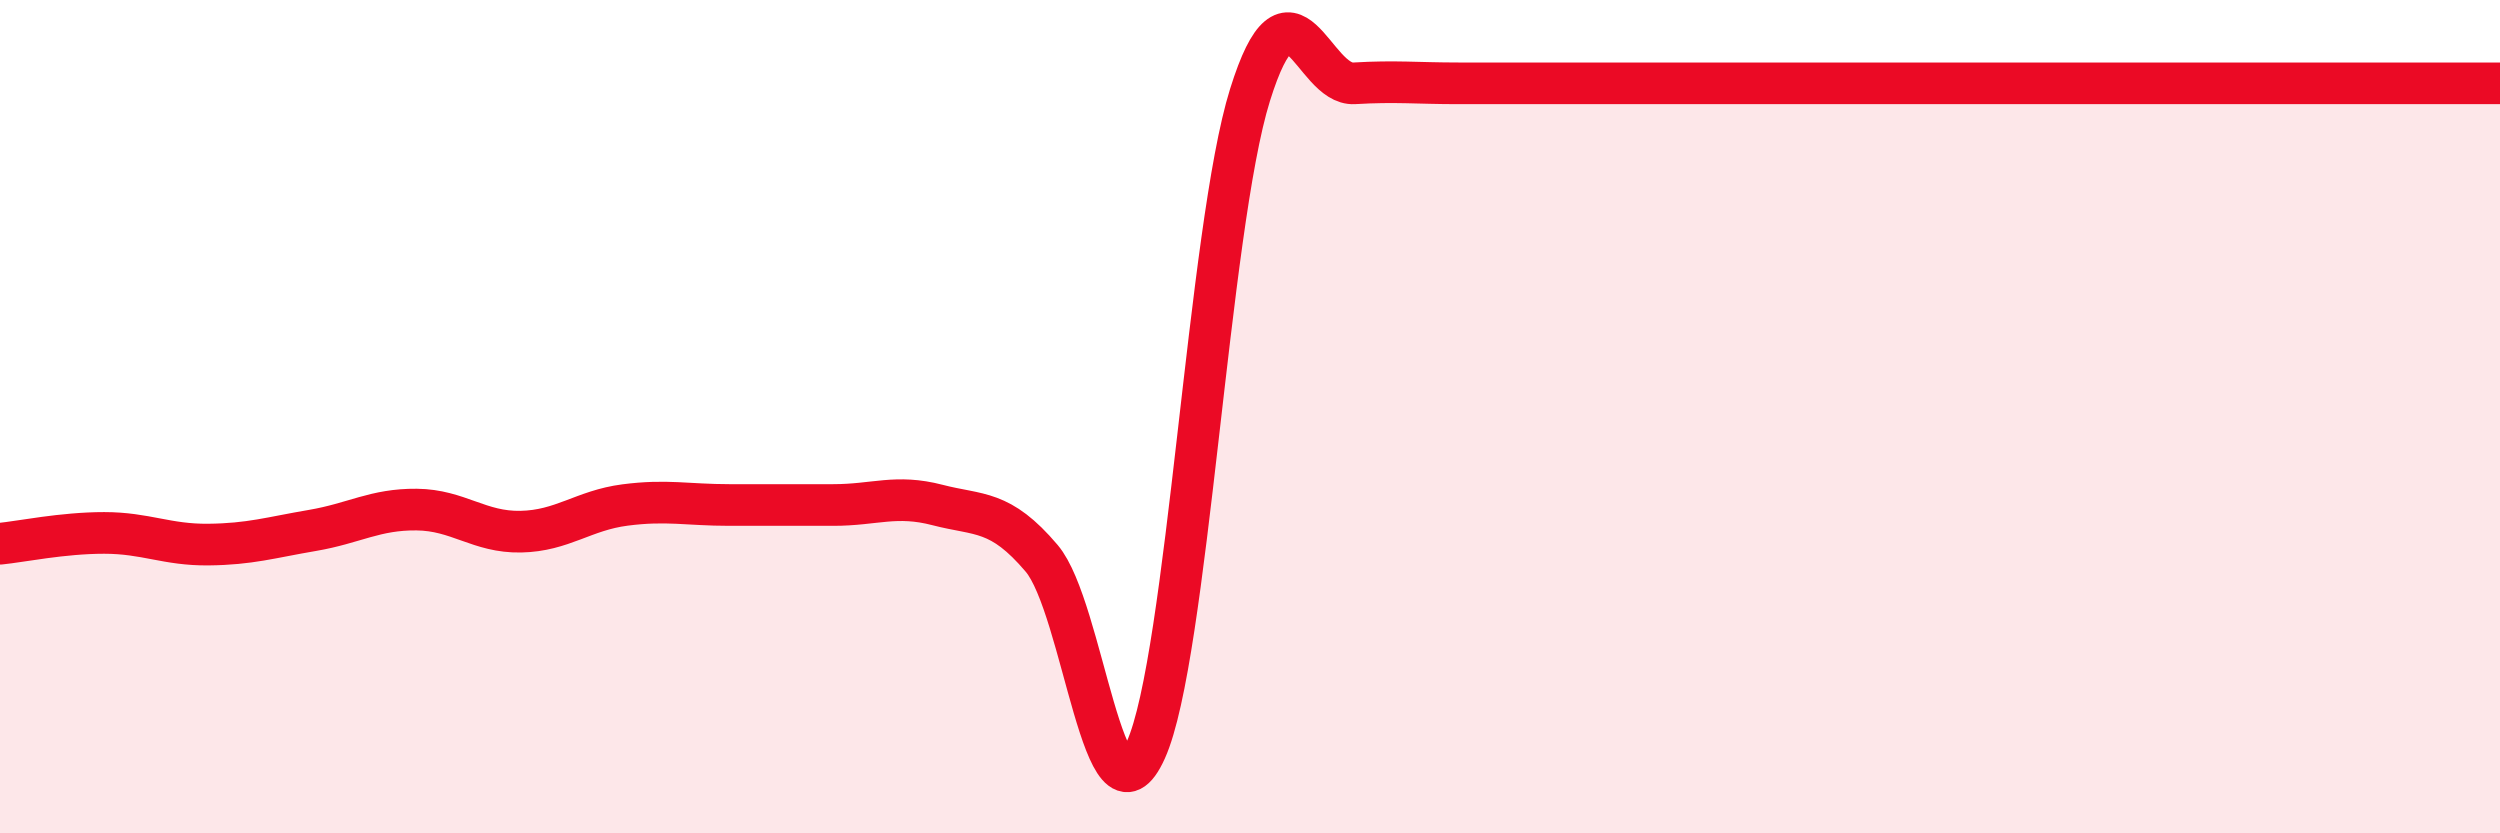
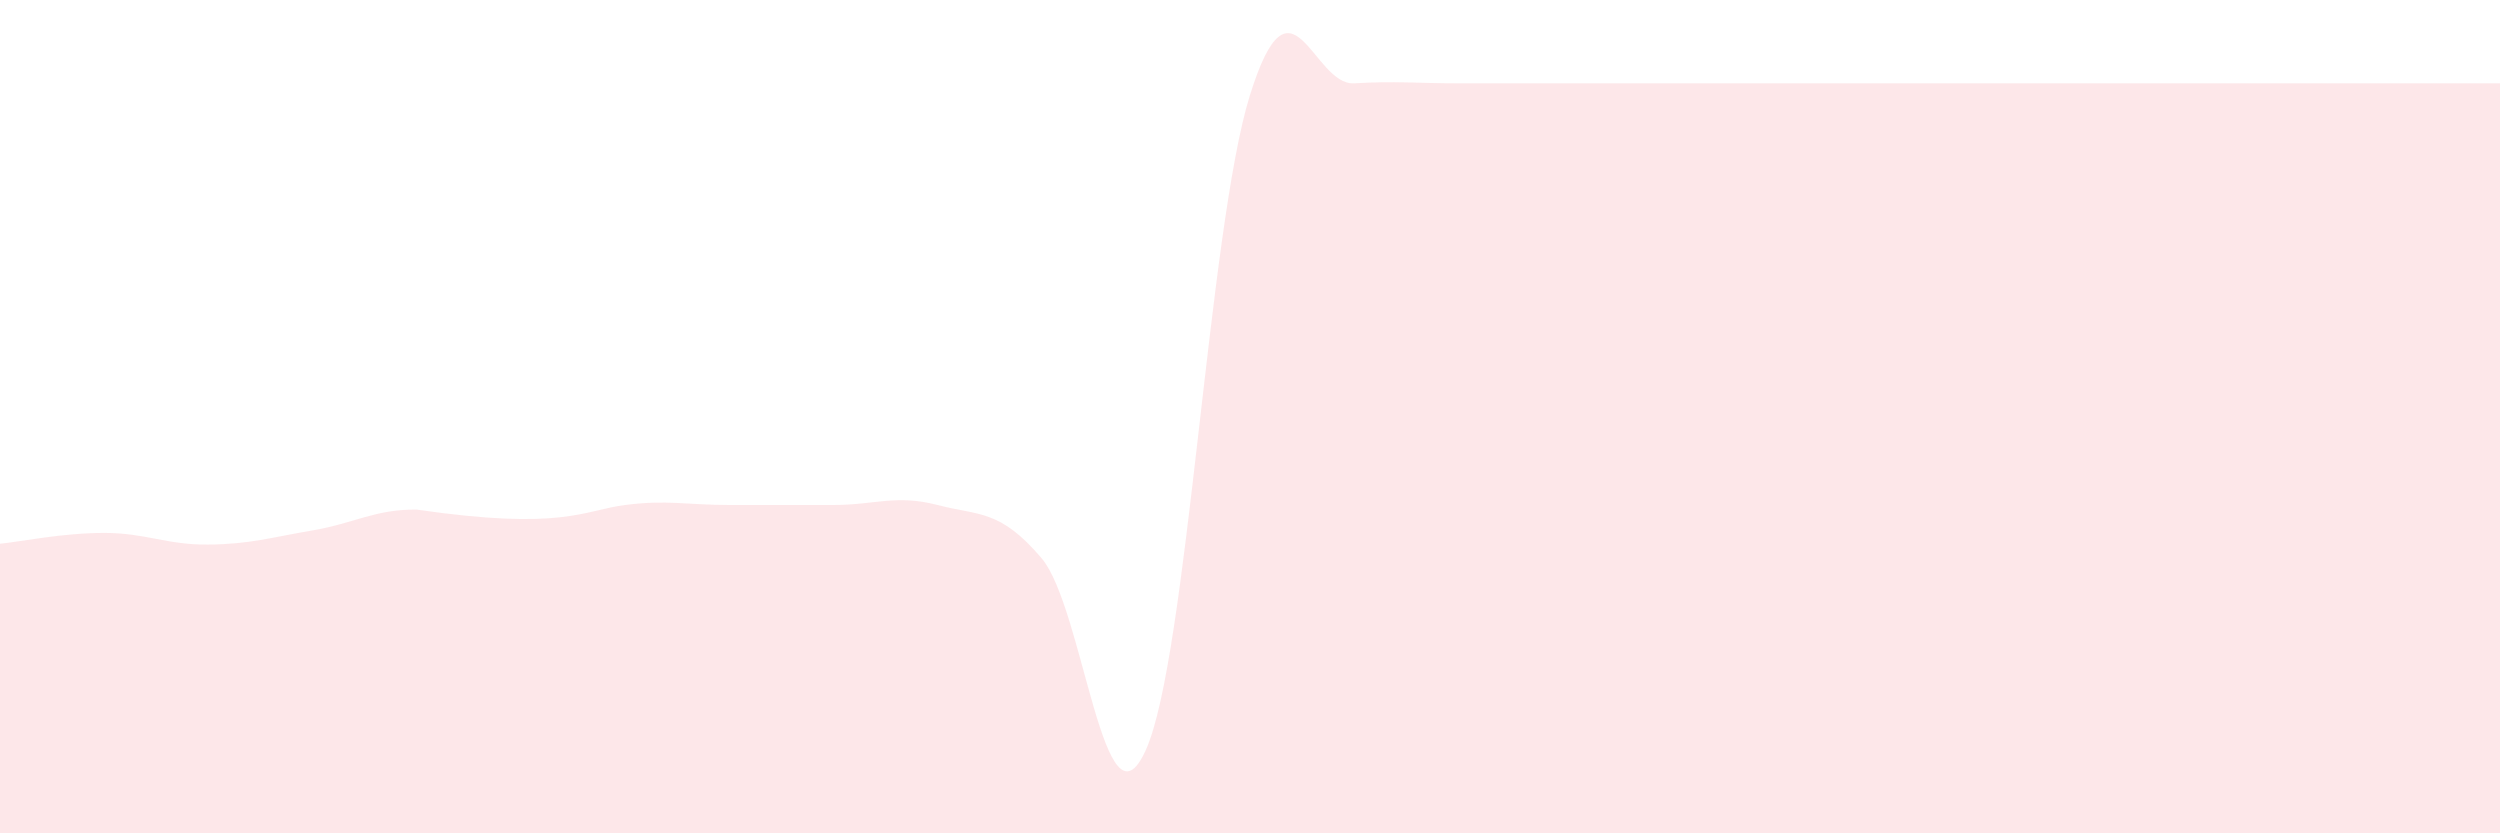
<svg xmlns="http://www.w3.org/2000/svg" width="60" height="20" viewBox="0 0 60 20">
-   <path d="M 0,13.05 C 0.5,13 1.5,12.79 2.5,12.79 C 3.5,12.79 4,13.08 5,13.07 C 6,13.06 6.5,12.9 7.5,12.73 C 8.5,12.56 9,12.22 10,12.23 C 11,12.24 11.5,12.78 12.5,12.76 C 13.5,12.74 14,12.25 15,12.12 C 16,11.99 16.5,12.12 17.5,12.12 C 18.5,12.12 19,12.12 20,12.12 C 21,12.12 21.5,11.86 22.5,12.12 C 23.5,12.38 24,12.22 25,13.4 C 26,14.58 26.5,20.22 27.5,18 C 28.5,15.78 29,5.48 30,2.28 C 31,-0.92 31.5,2.06 32.5,2 C 33.5,1.94 34,2 35,2 C 36,2 36.5,2 37.5,2 C 38.5,2 39,2 40,2 C 41,2 41.5,2 42.5,2 C 43.5,2 44,2 45,2 C 46,2 46.5,2 47.5,2 C 48.5,2 49,2 50,2 C 51,2 51.5,2 52.5,2 C 53.5,2 53.5,2 55,2 C 56.5,2 59,2 60,2L60 20L0 20Z" fill="#EB0A25" opacity="0.1" stroke-linecap="round" stroke-linejoin="round" />
-   <path d="M 0,13.05 C 0.5,13 1.5,12.79 2.5,12.79 C 3.5,12.79 4,13.08 5,13.07 C 6,13.06 6.5,12.9 7.5,12.73 C 8.5,12.56 9,12.22 10,12.23 C 11,12.24 11.5,12.78 12.5,12.76 C 13.5,12.74 14,12.25 15,12.12 C 16,11.99 16.5,12.12 17.5,12.12 C 18.5,12.12 19,12.12 20,12.12 C 21,12.12 21.5,11.86 22.5,12.12 C 23.5,12.38 24,12.22 25,13.4 C 26,14.58 26.5,20.22 27.5,18 C 28.5,15.78 29,5.48 30,2.28 C 31,-0.92 31.5,2.06 32.5,2 C 33.5,1.94 34,2 35,2 C 36,2 36.5,2 37.5,2 C 38.5,2 39,2 40,2 C 41,2 41.5,2 42.5,2 C 43.5,2 44,2 45,2 C 46,2 46.5,2 47.5,2 C 48.5,2 49,2 50,2 C 51,2 51.5,2 52.5,2 C 53.5,2 53.5,2 55,2 C 56.5,2 59,2 60,2" stroke="#EB0A25" stroke-width="1" fill="none" stroke-linecap="round" stroke-linejoin="round" />
+   <path d="M 0,13.05 C 0.5,13 1.5,12.79 2.5,12.79 C 3.5,12.79 4,13.08 5,13.07 C 6,13.06 6.5,12.9 7.5,12.73 C 8.5,12.56 9,12.22 10,12.23 C 13.5,12.74 14,12.25 15,12.12 C 16,11.99 16.5,12.12 17.5,12.12 C 18.5,12.12 19,12.12 20,12.12 C 21,12.12 21.5,11.86 22.5,12.12 C 23.5,12.38 24,12.22 25,13.4 C 26,14.58 26.5,20.22 27.5,18 C 28.5,15.78 29,5.48 30,2.28 C 31,-0.92 31.5,2.06 32.5,2 C 33.5,1.94 34,2 35,2 C 36,2 36.5,2 37.5,2 C 38.5,2 39,2 40,2 C 41,2 41.5,2 42.5,2 C 43.5,2 44,2 45,2 C 46,2 46.5,2 47.5,2 C 48.5,2 49,2 50,2 C 51,2 51.5,2 52.5,2 C 53.5,2 53.5,2 55,2 C 56.5,2 59,2 60,2L60 20L0 20Z" fill="#EB0A25" opacity="0.1" stroke-linecap="round" stroke-linejoin="round" />
</svg>